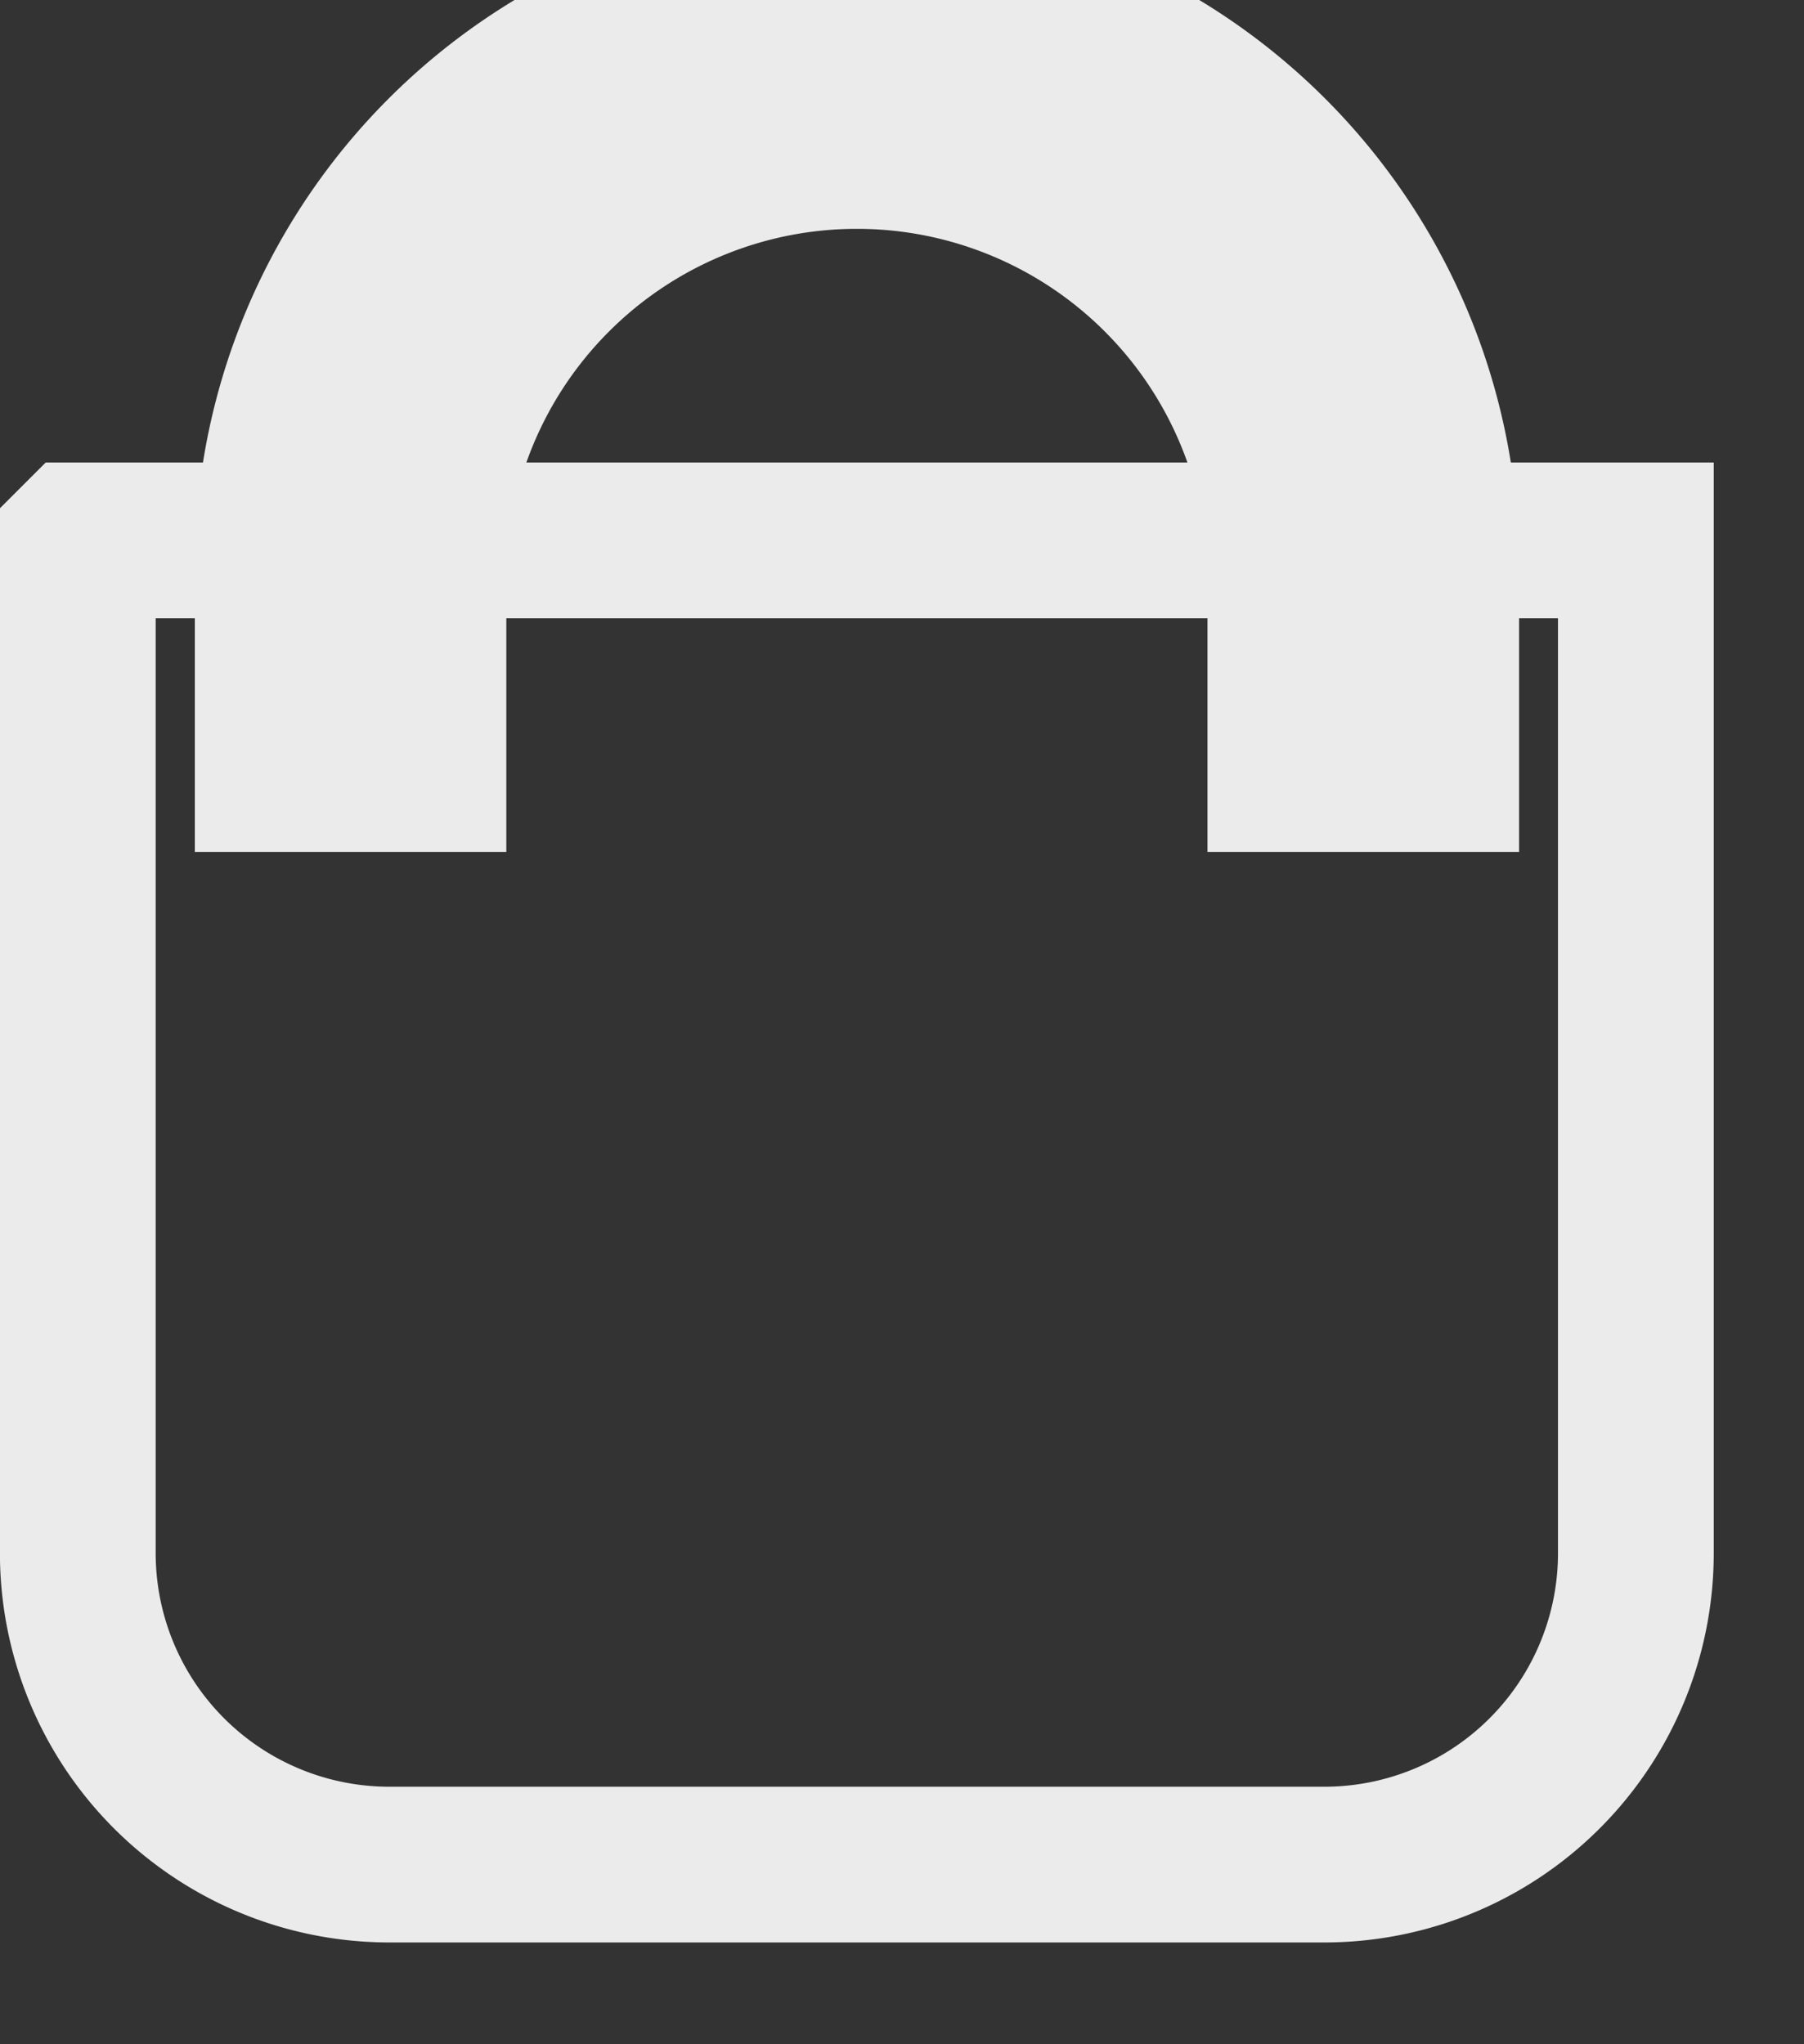
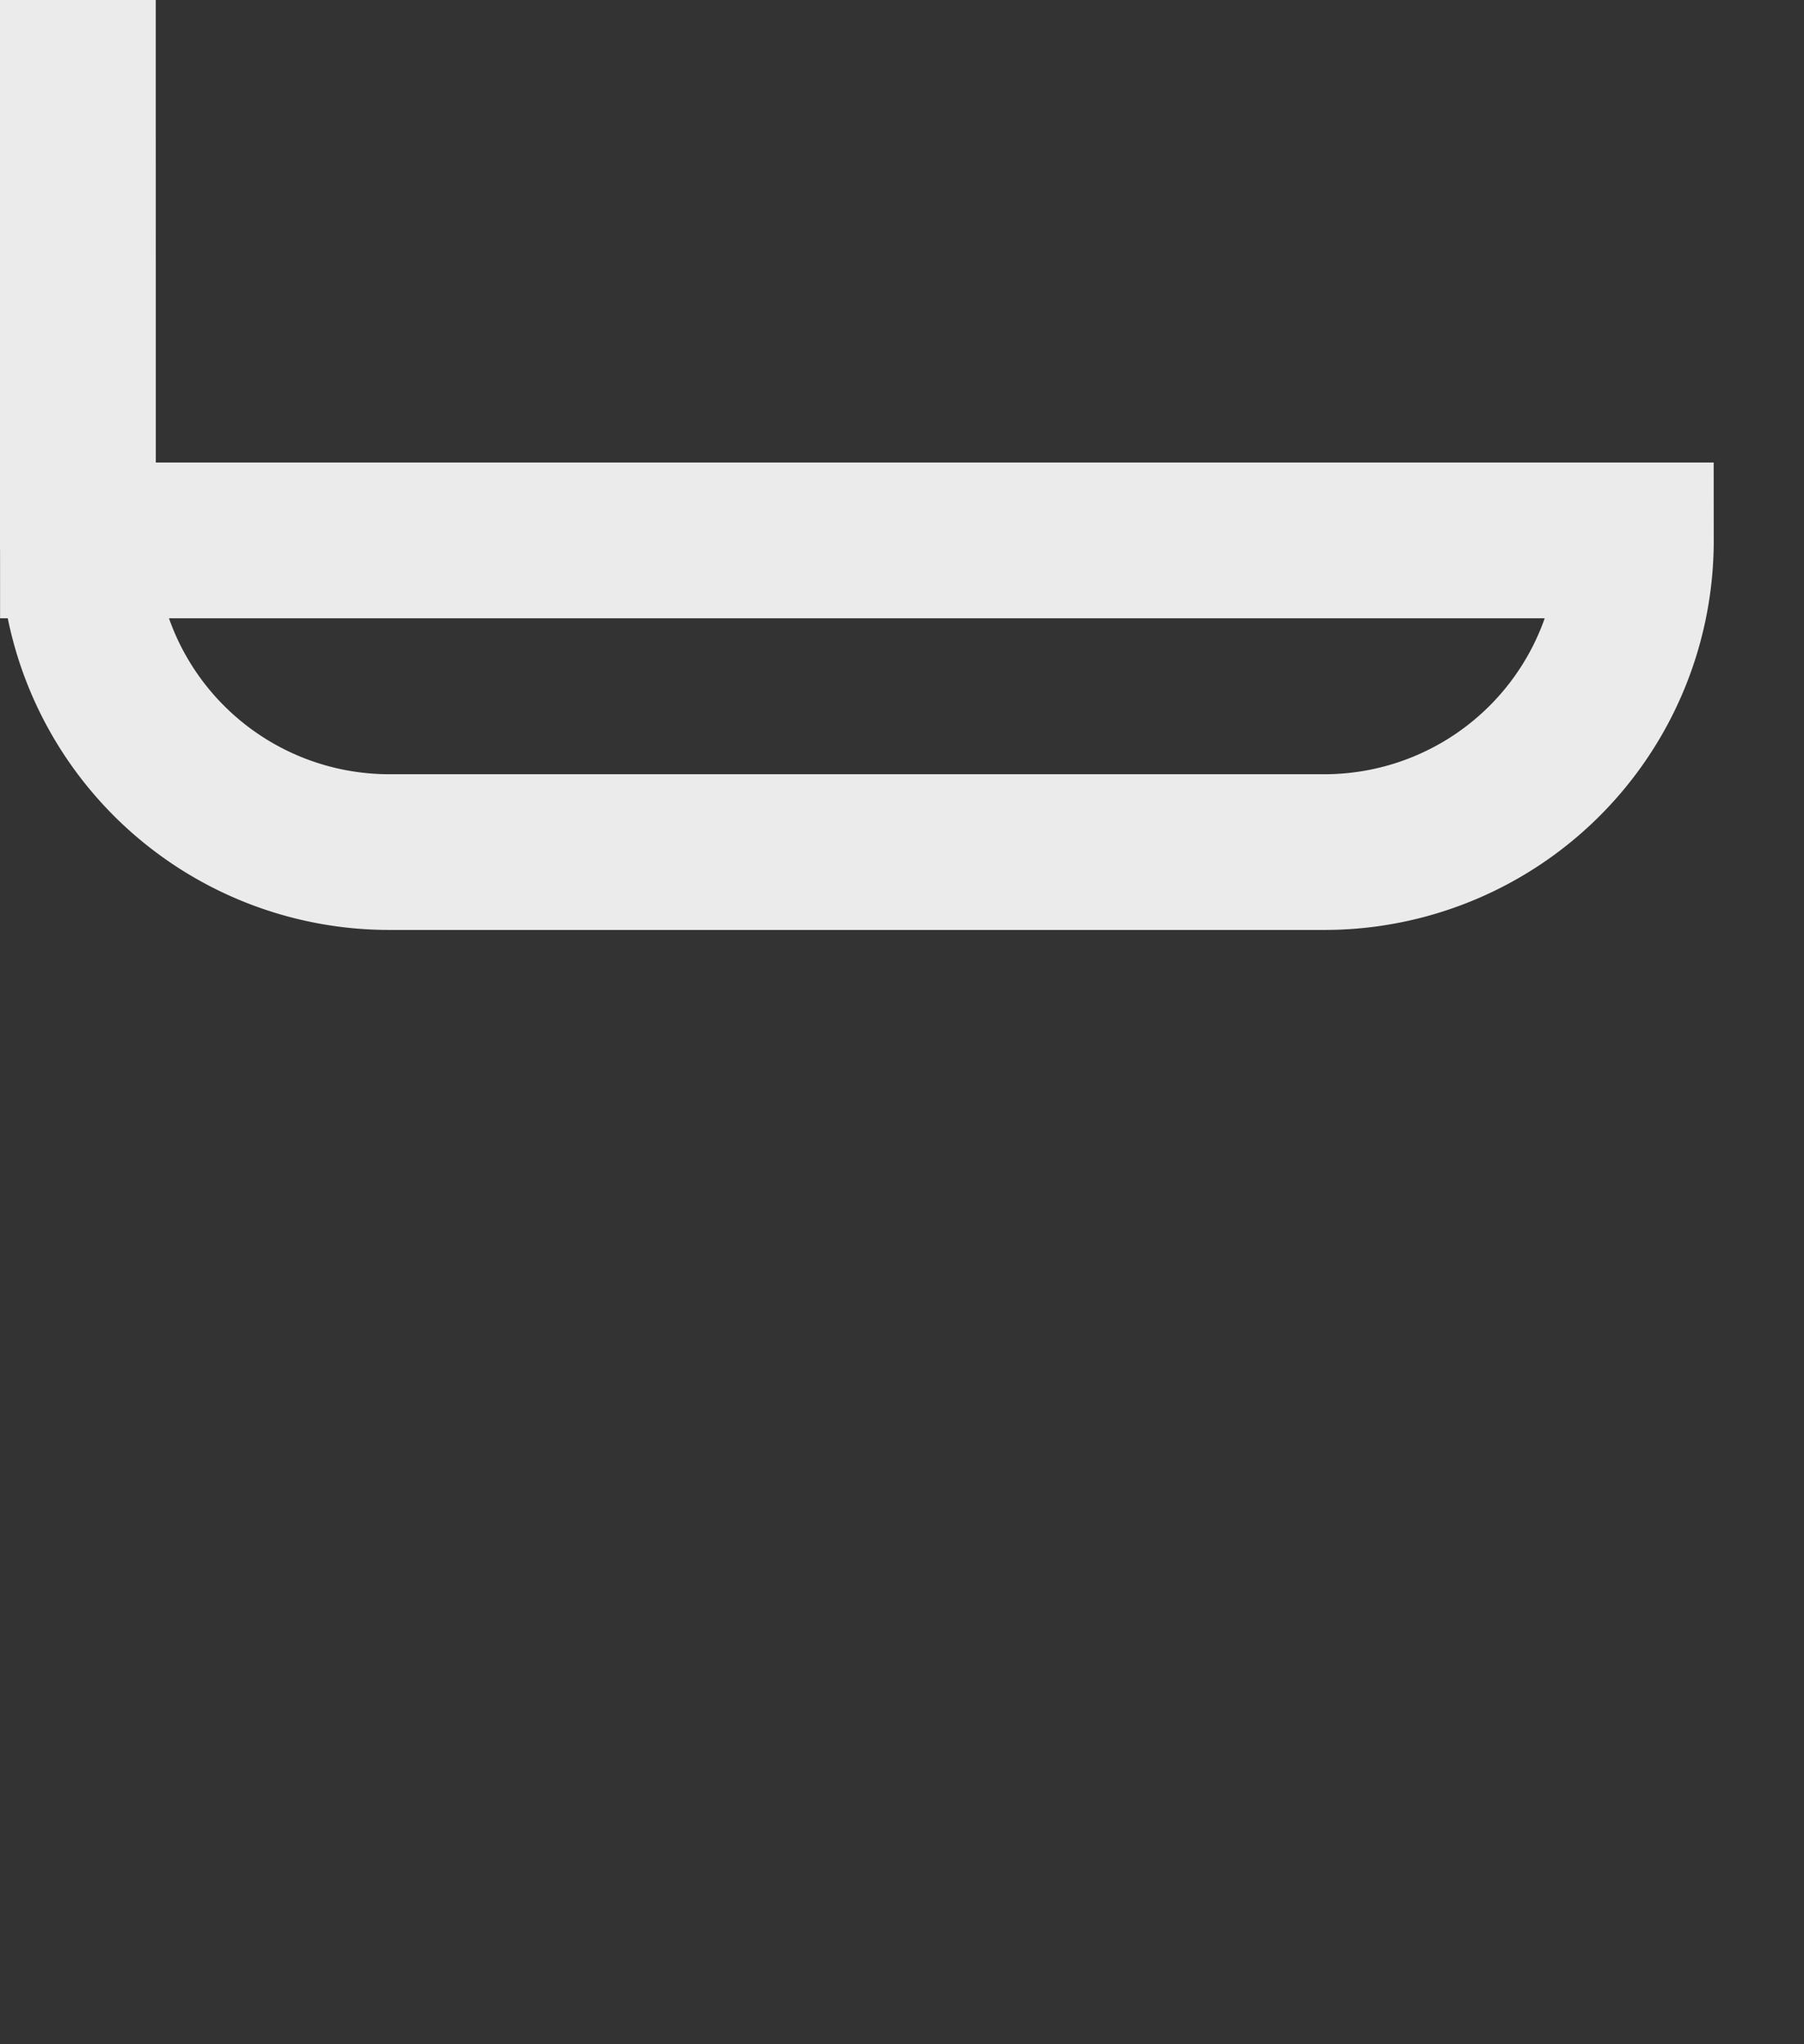
<svg xmlns="http://www.w3.org/2000/svg" width="15" height="17" fill="none">
  <rect width="100%" height="100%" fill="#333333" stroke="none" />
  <g opacity=".9">
-     <path d="M1.62 4.818a5.506 5.506 0 1111.01 0h-2.59a2.915 2.915 0 10-5.83 0H1.62zm9.716 2.267H2.915h8.42zm-9.716 0V4.818A5.506 5.506 0 017.125-.688v2.591A2.915 2.915 0 004.21 4.818v2.267H1.62zM7.125-.688a5.506 5.506 0 015.506 5.506v2.267H10.04V4.818a2.915 2.915 0 00-2.915-2.915v-2.59z" fill="#fff" mask="url(#path-2-inside-1_1342_20587)" />
-     <path d="M.648 4.494h12.954v8.42a2.59 2.59 0 01-2.59 2.592H3.238a2.59 2.59 0 01-2.591-2.591v-8.42z" stroke="#fff" stroke-width="1.295" />
+     <path d="M.648 4.494h12.954a2.59 2.59 0 01-2.59 2.592H3.238a2.59 2.59 0 01-2.591-2.591v-8.42z" stroke="#fff" stroke-width="1.295" />
  </g>
</svg>